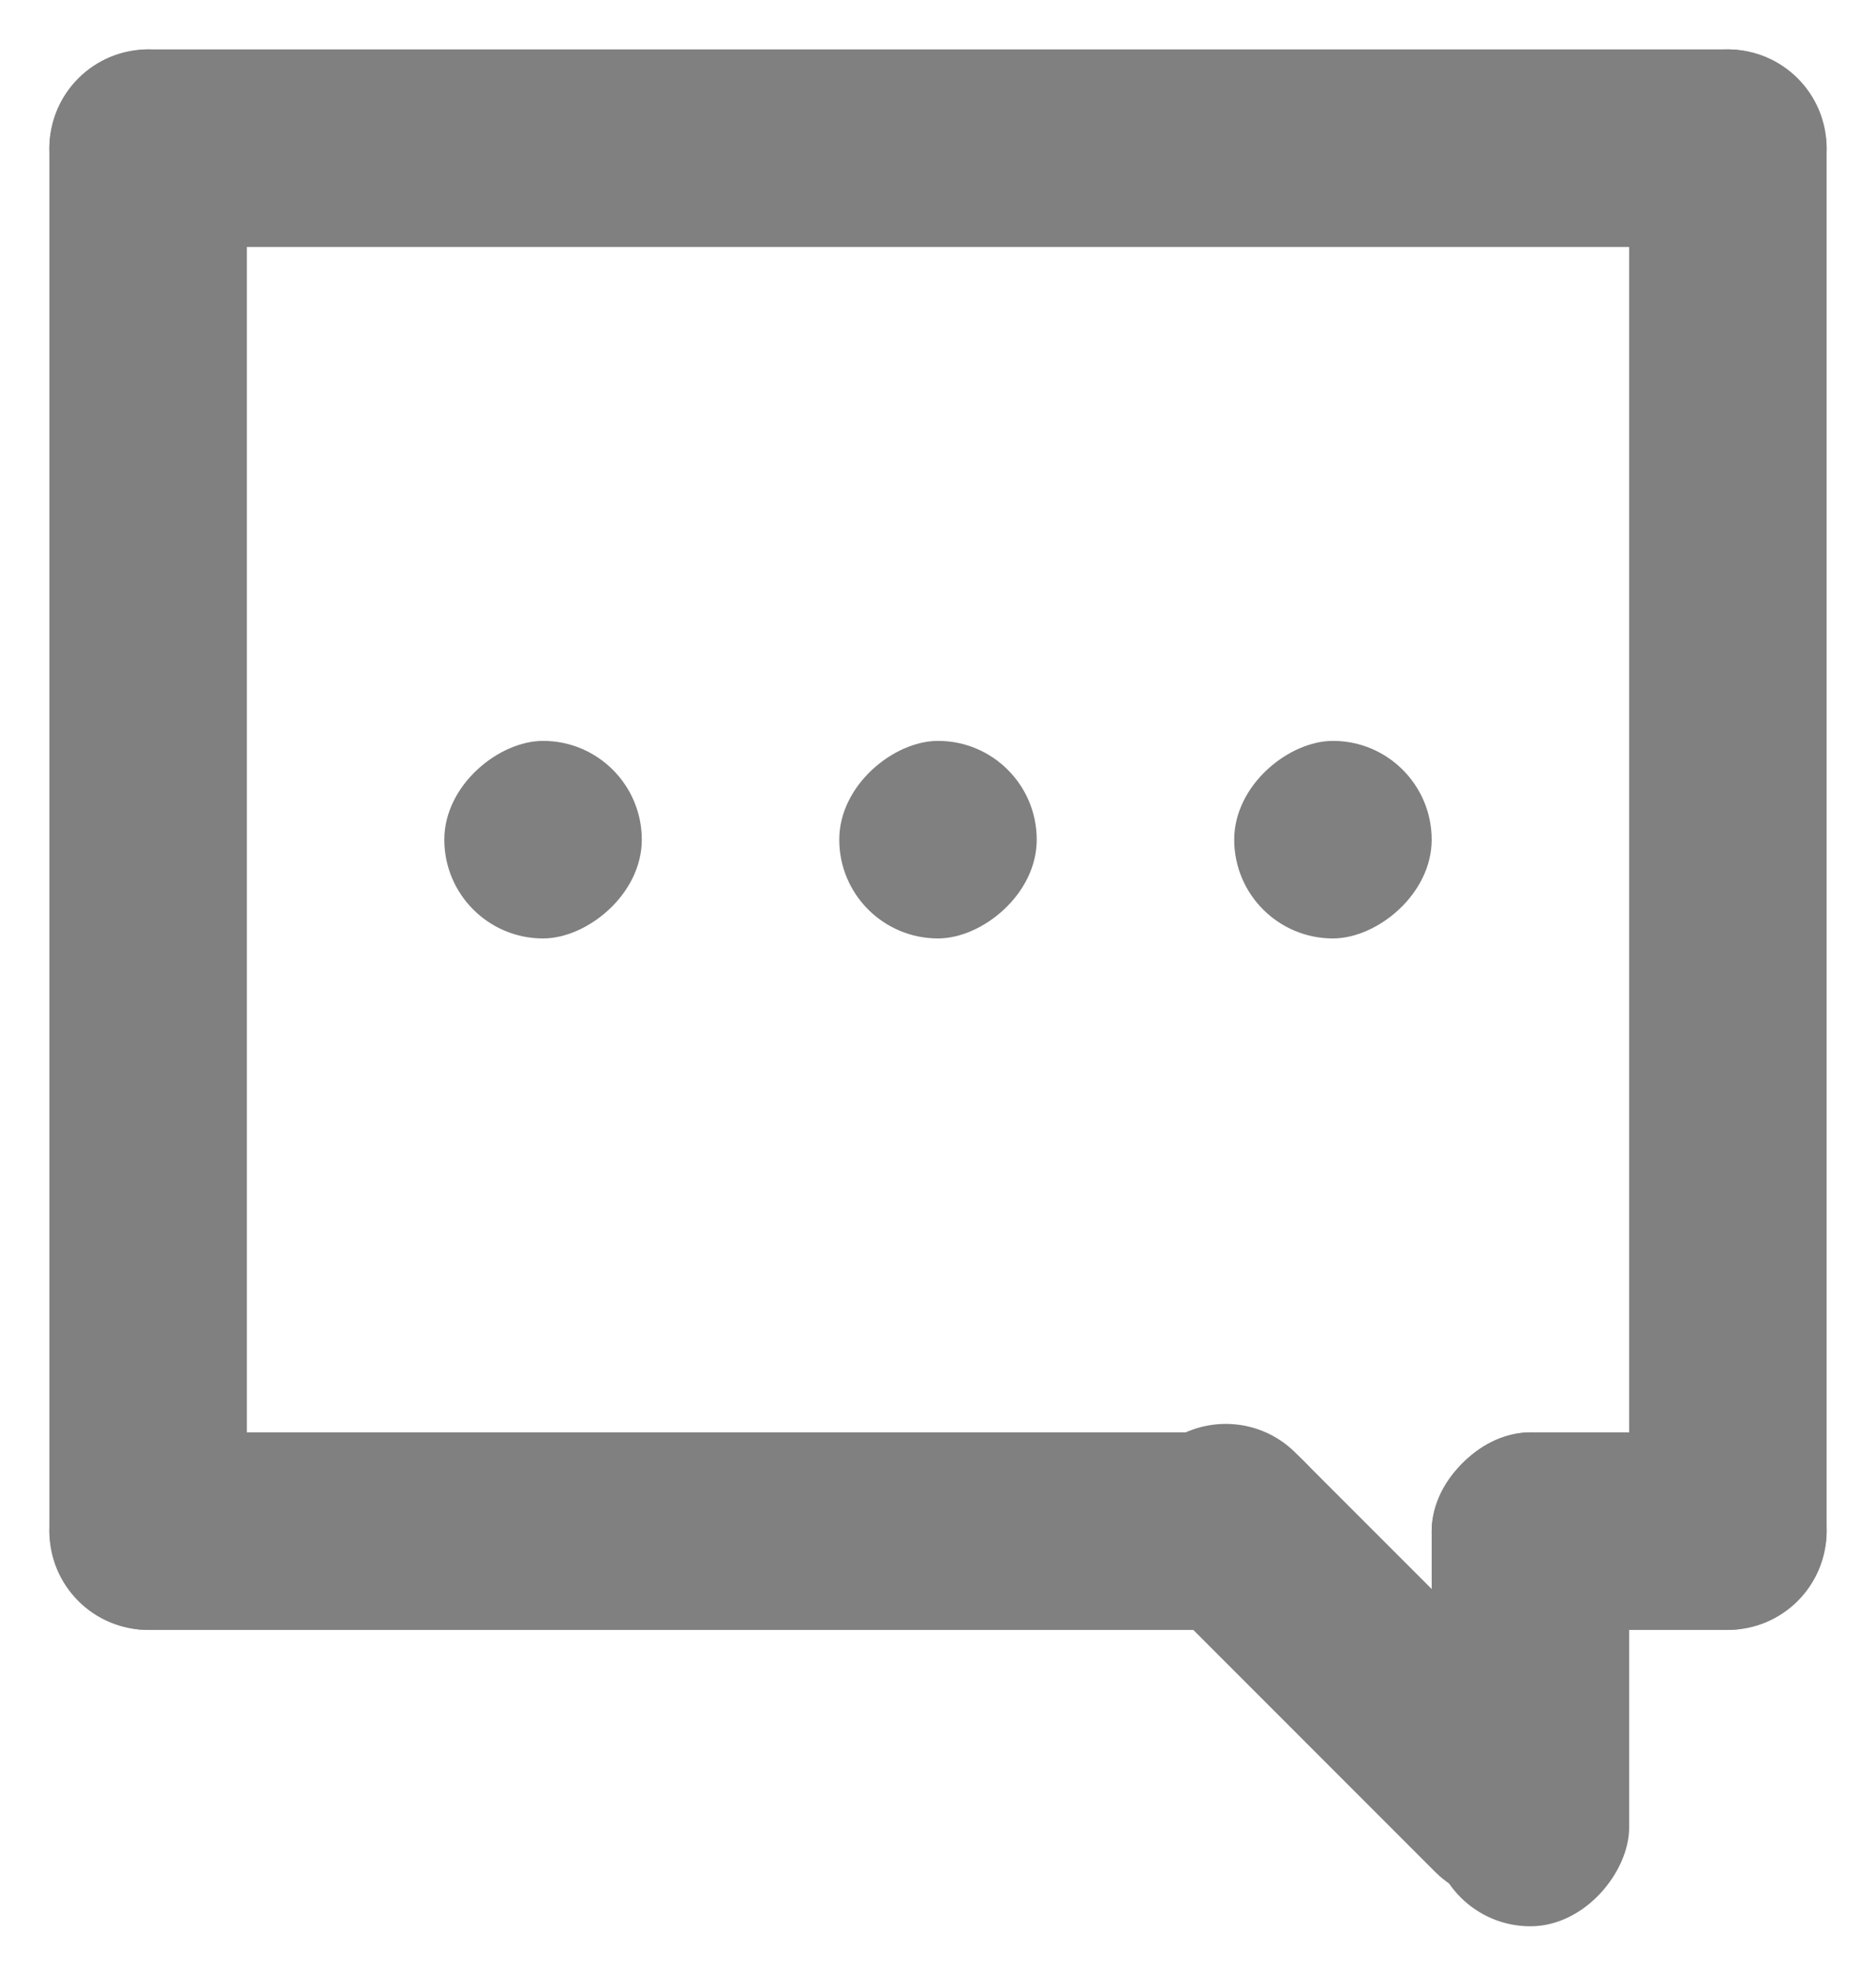
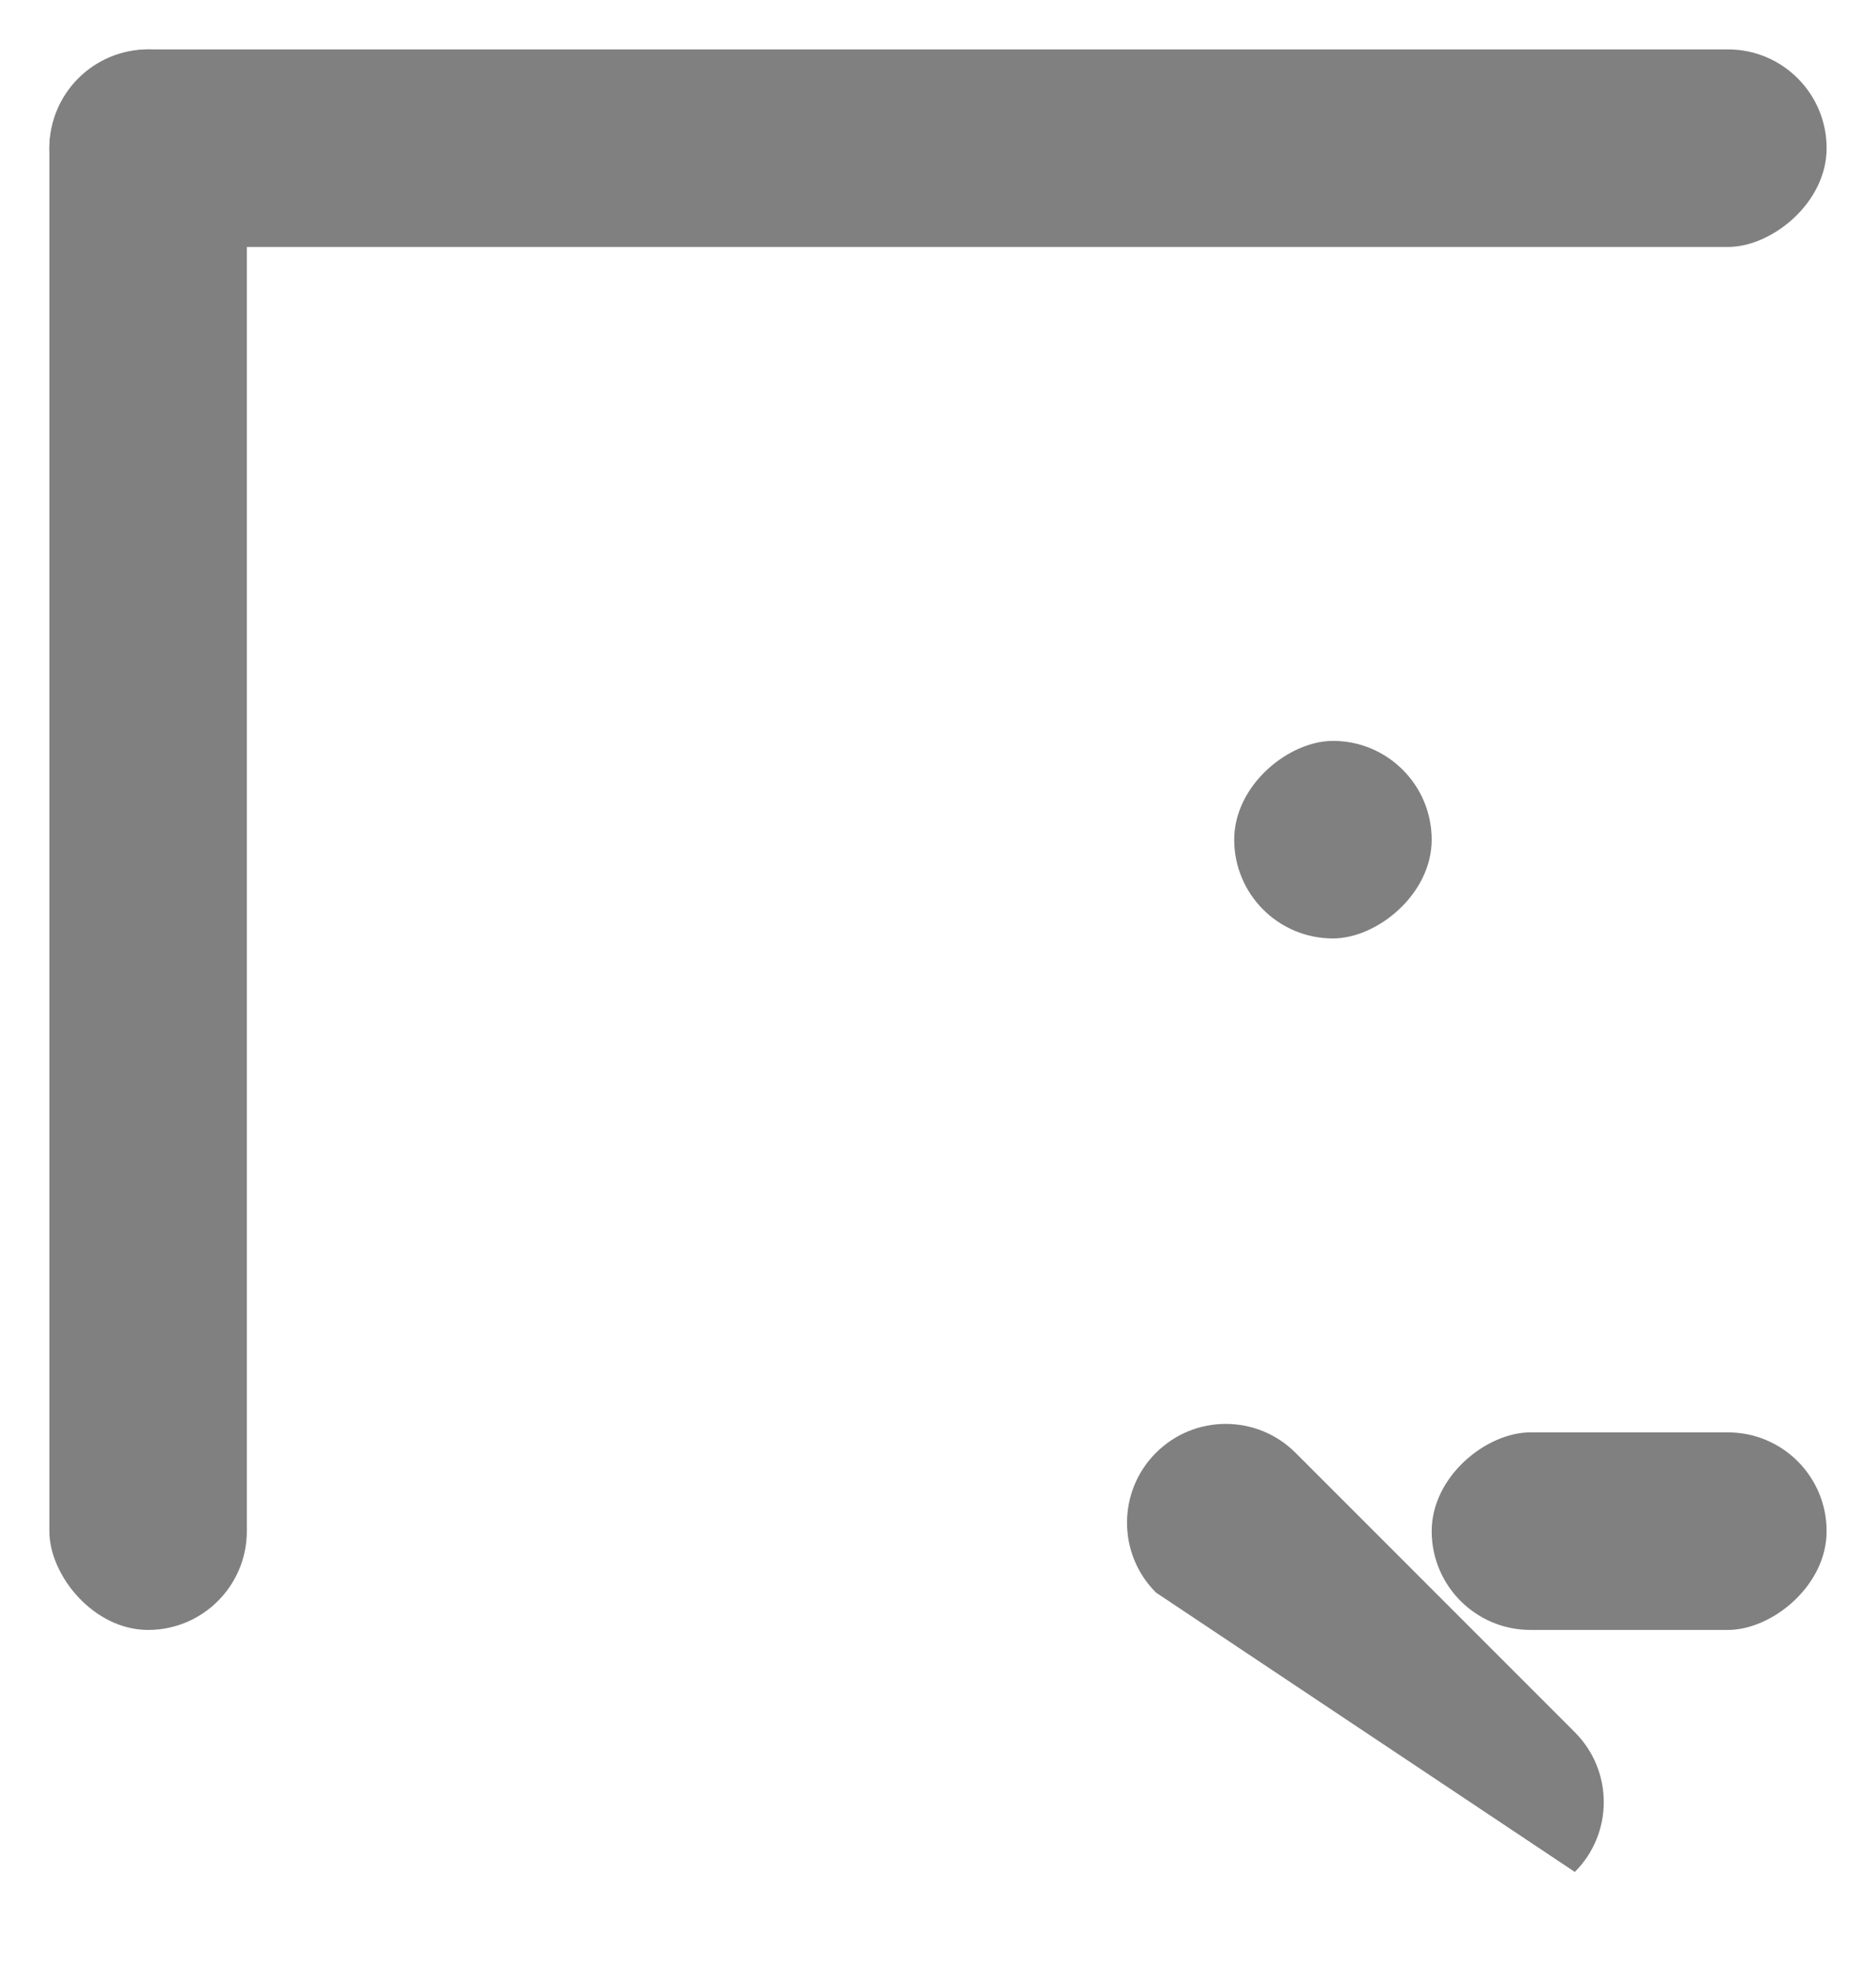
<svg xmlns="http://www.w3.org/2000/svg" width="38px" height="40px" viewBox="0 0 38 40" version="1.1">
  <title>icon_advisory_member</title>
  <desc>Created with Sketch.</desc>
  <g id="icon_advisory_member" stroke="none" stroke-width="1" fill="none" fill-rule="evenodd" opacity="0.499">
    <g id="ic_historical_hair_style-copy-4" transform="translate(1, 1)" fill="#000000">
      <g id="分组-3">
        <rect id="矩形" x="0" y="0" width="4" height="32" rx="2" />
-         <rect id="矩形-copy" x="32" y="0" width="4" height="32" rx="2" />
        <rect id="矩形-copy" transform="translate(18, 2) rotate(-270) translate(-18, -2) " x="16" y="-16" width="4" height="36" rx="2" />
-         <rect id="矩形-copy-2" transform="translate(13, 30) rotate(-270) translate(-13, -30) " x="11" y="17" width="4" height="26" rx="2" />
        <rect id="矩形-copy-22" transform="translate(32, 30) rotate(-270) translate(-32, -30) " x="30" y="26" width="4" height="8" rx="2" />
-         <path d="M26.657,26.657 L26.657,26.657 C27.761,26.657 28.657,27.552 28.657,28.657 L28.657,36.657 C28.657,37.761 27.761,38.657 26.657,38.657 L26.657,38.657 C25.552,38.657 24.657,37.761 24.657,36.657 L24.657,28.657 C24.657,27.552 25.552,26.657 26.657,26.657 Z" id="矩形-copy-5" transform="translate(26.657, 32.657) rotate(-225) translate(-26.657, -32.657) " />
-         <rect id="矩形-copy-21" transform="translate(30, 33) scale(-1, 1) rotate(-180) translate(-30, -33) " x="28" y="28" width="4" height="10" rx="2" />
-         <rect id="矩形-copy-6" transform="translate(10, 16) rotate(-270) translate(-10, -16) " x="8" y="14" width="4" height="4" rx="2" />
-         <rect id="矩形-copy-19" transform="translate(18, 16) rotate(-270) translate(-18, -16) " x="16" y="14" width="4" height="4" rx="2" />
+         <path d="M26.657,26.657 L26.657,26.657 L28.657,36.657 C28.657,37.761 27.761,38.657 26.657,38.657 L26.657,38.657 C25.552,38.657 24.657,37.761 24.657,36.657 L24.657,28.657 C24.657,27.552 25.552,26.657 26.657,26.657 Z" id="矩形-copy-5" transform="translate(26.657, 32.657) rotate(-225) translate(-26.657, -32.657) " />
        <rect id="矩形-copy-20" transform="translate(26, 16) rotate(-270) translate(-26, -16) " x="24" y="14" width="4" height="4" rx="2" />
      </g>
    </g>
  </g>
</svg>